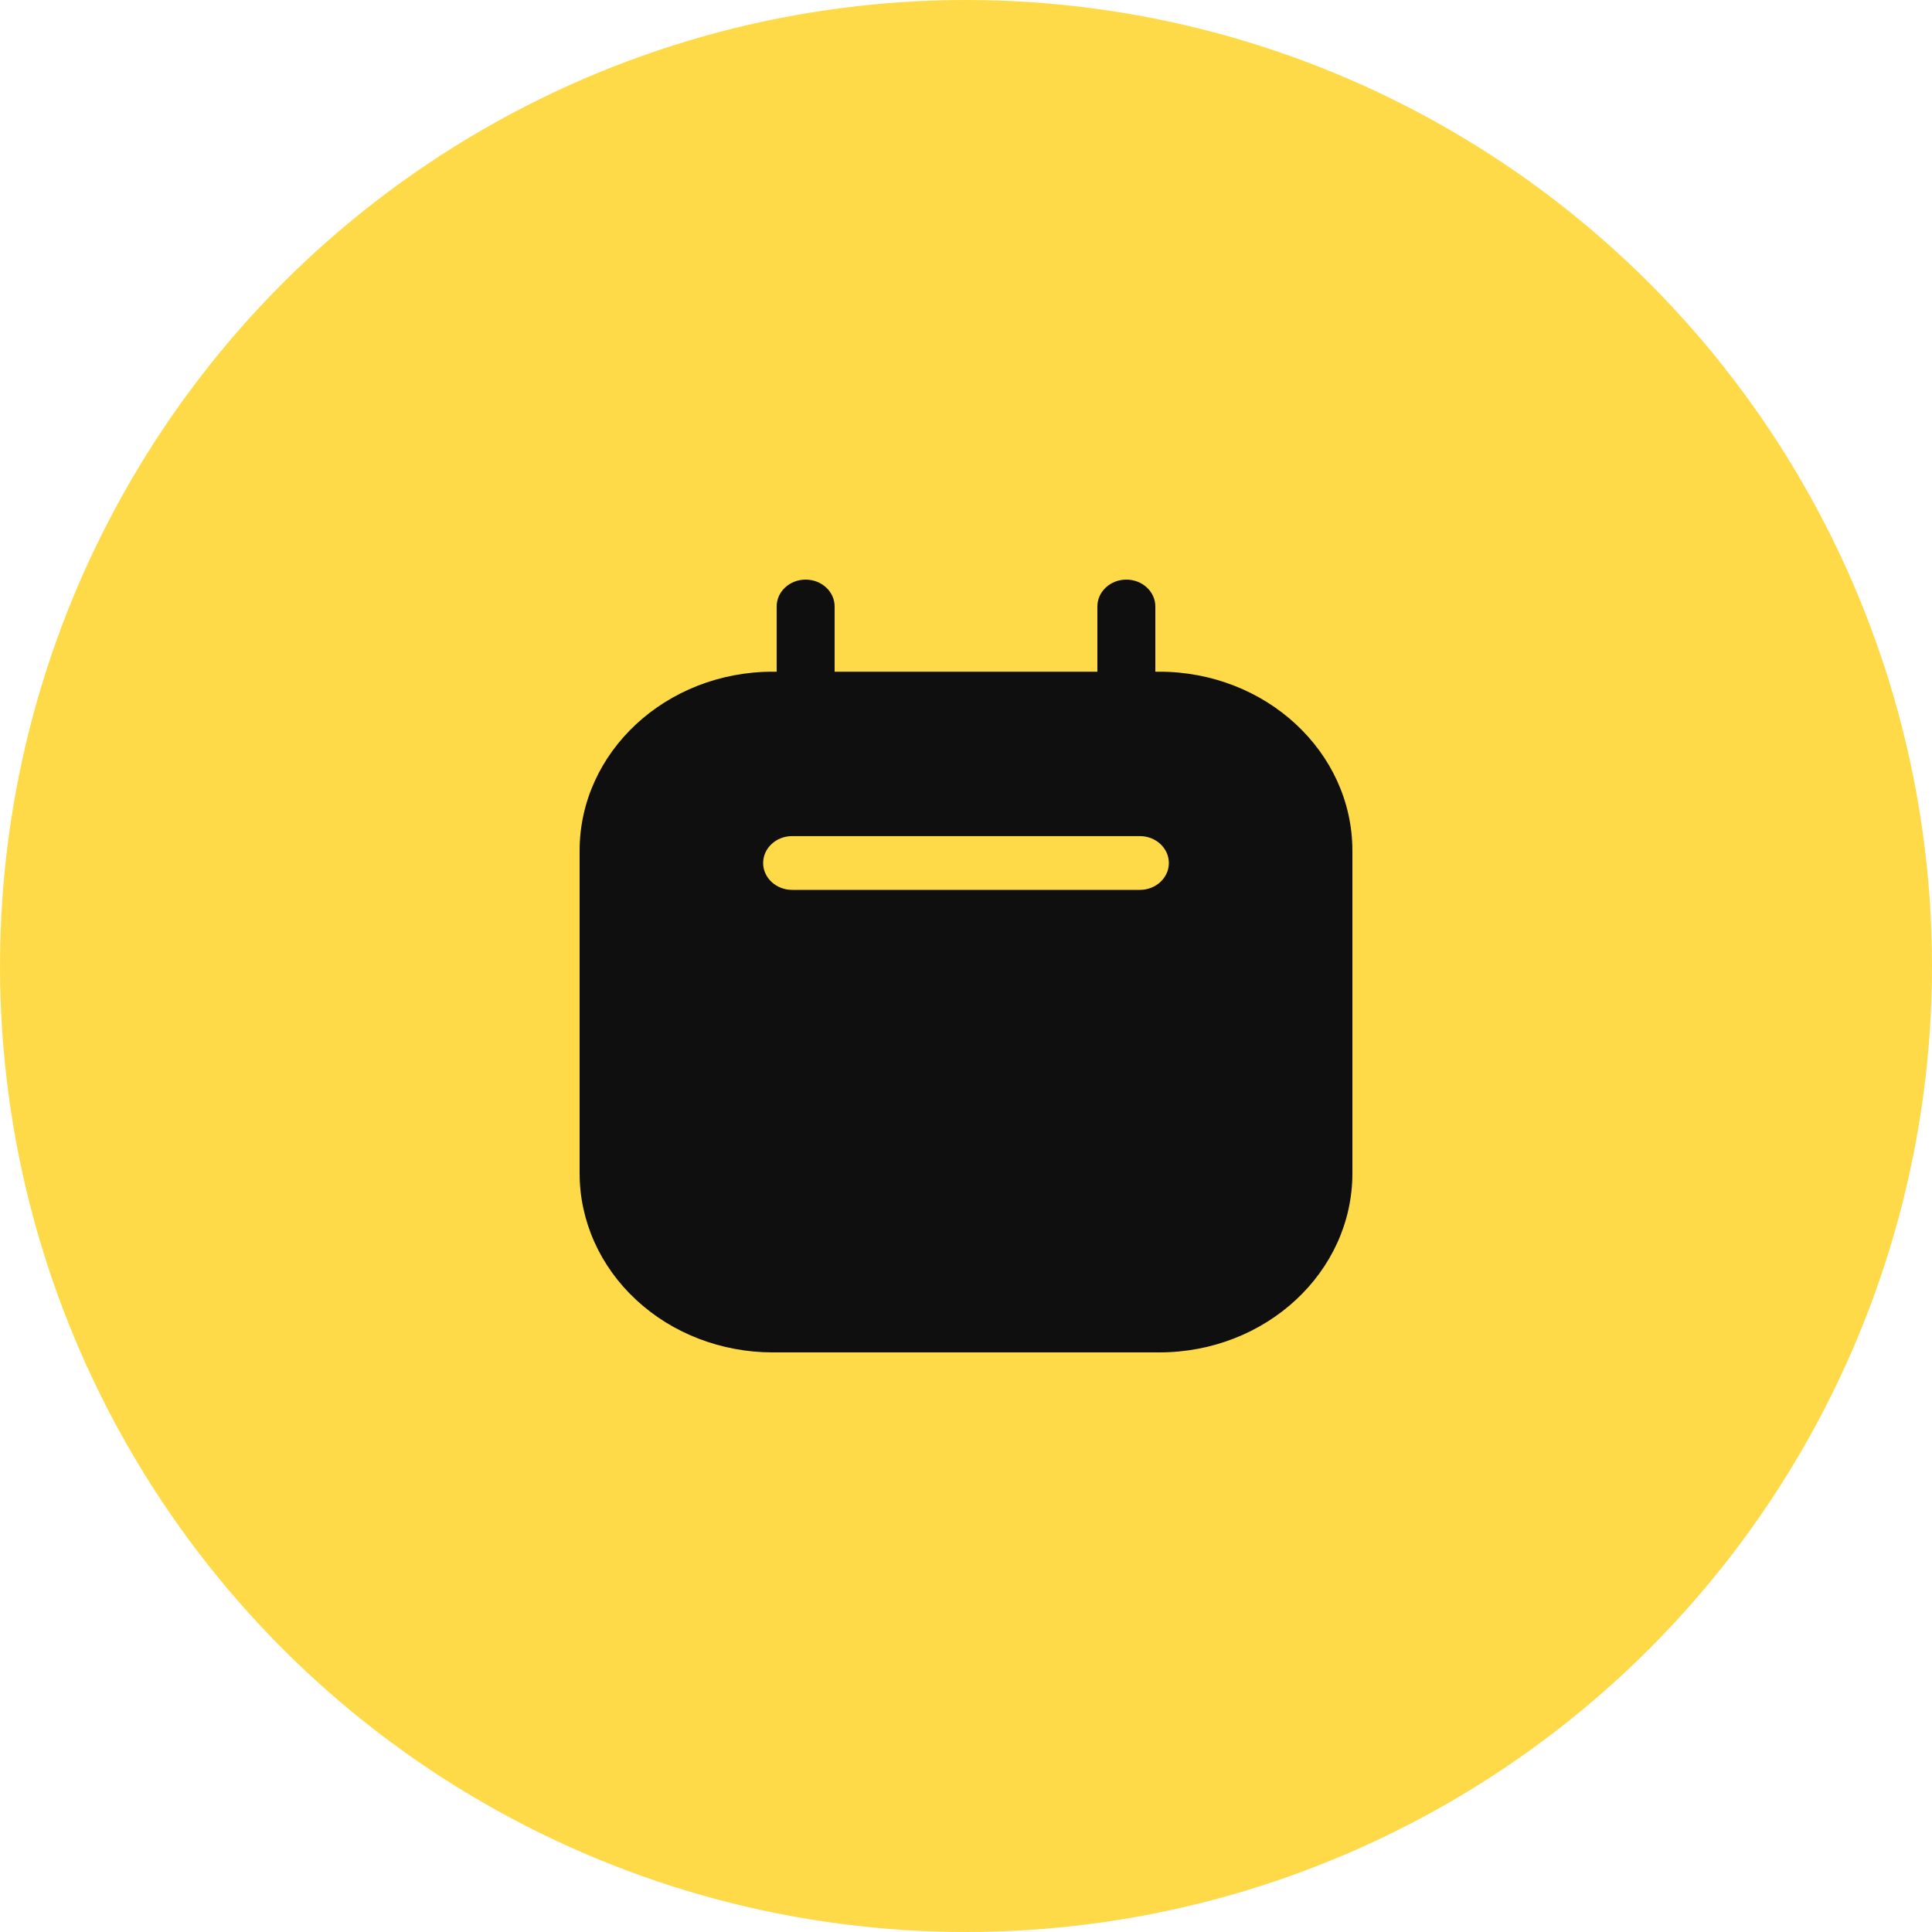
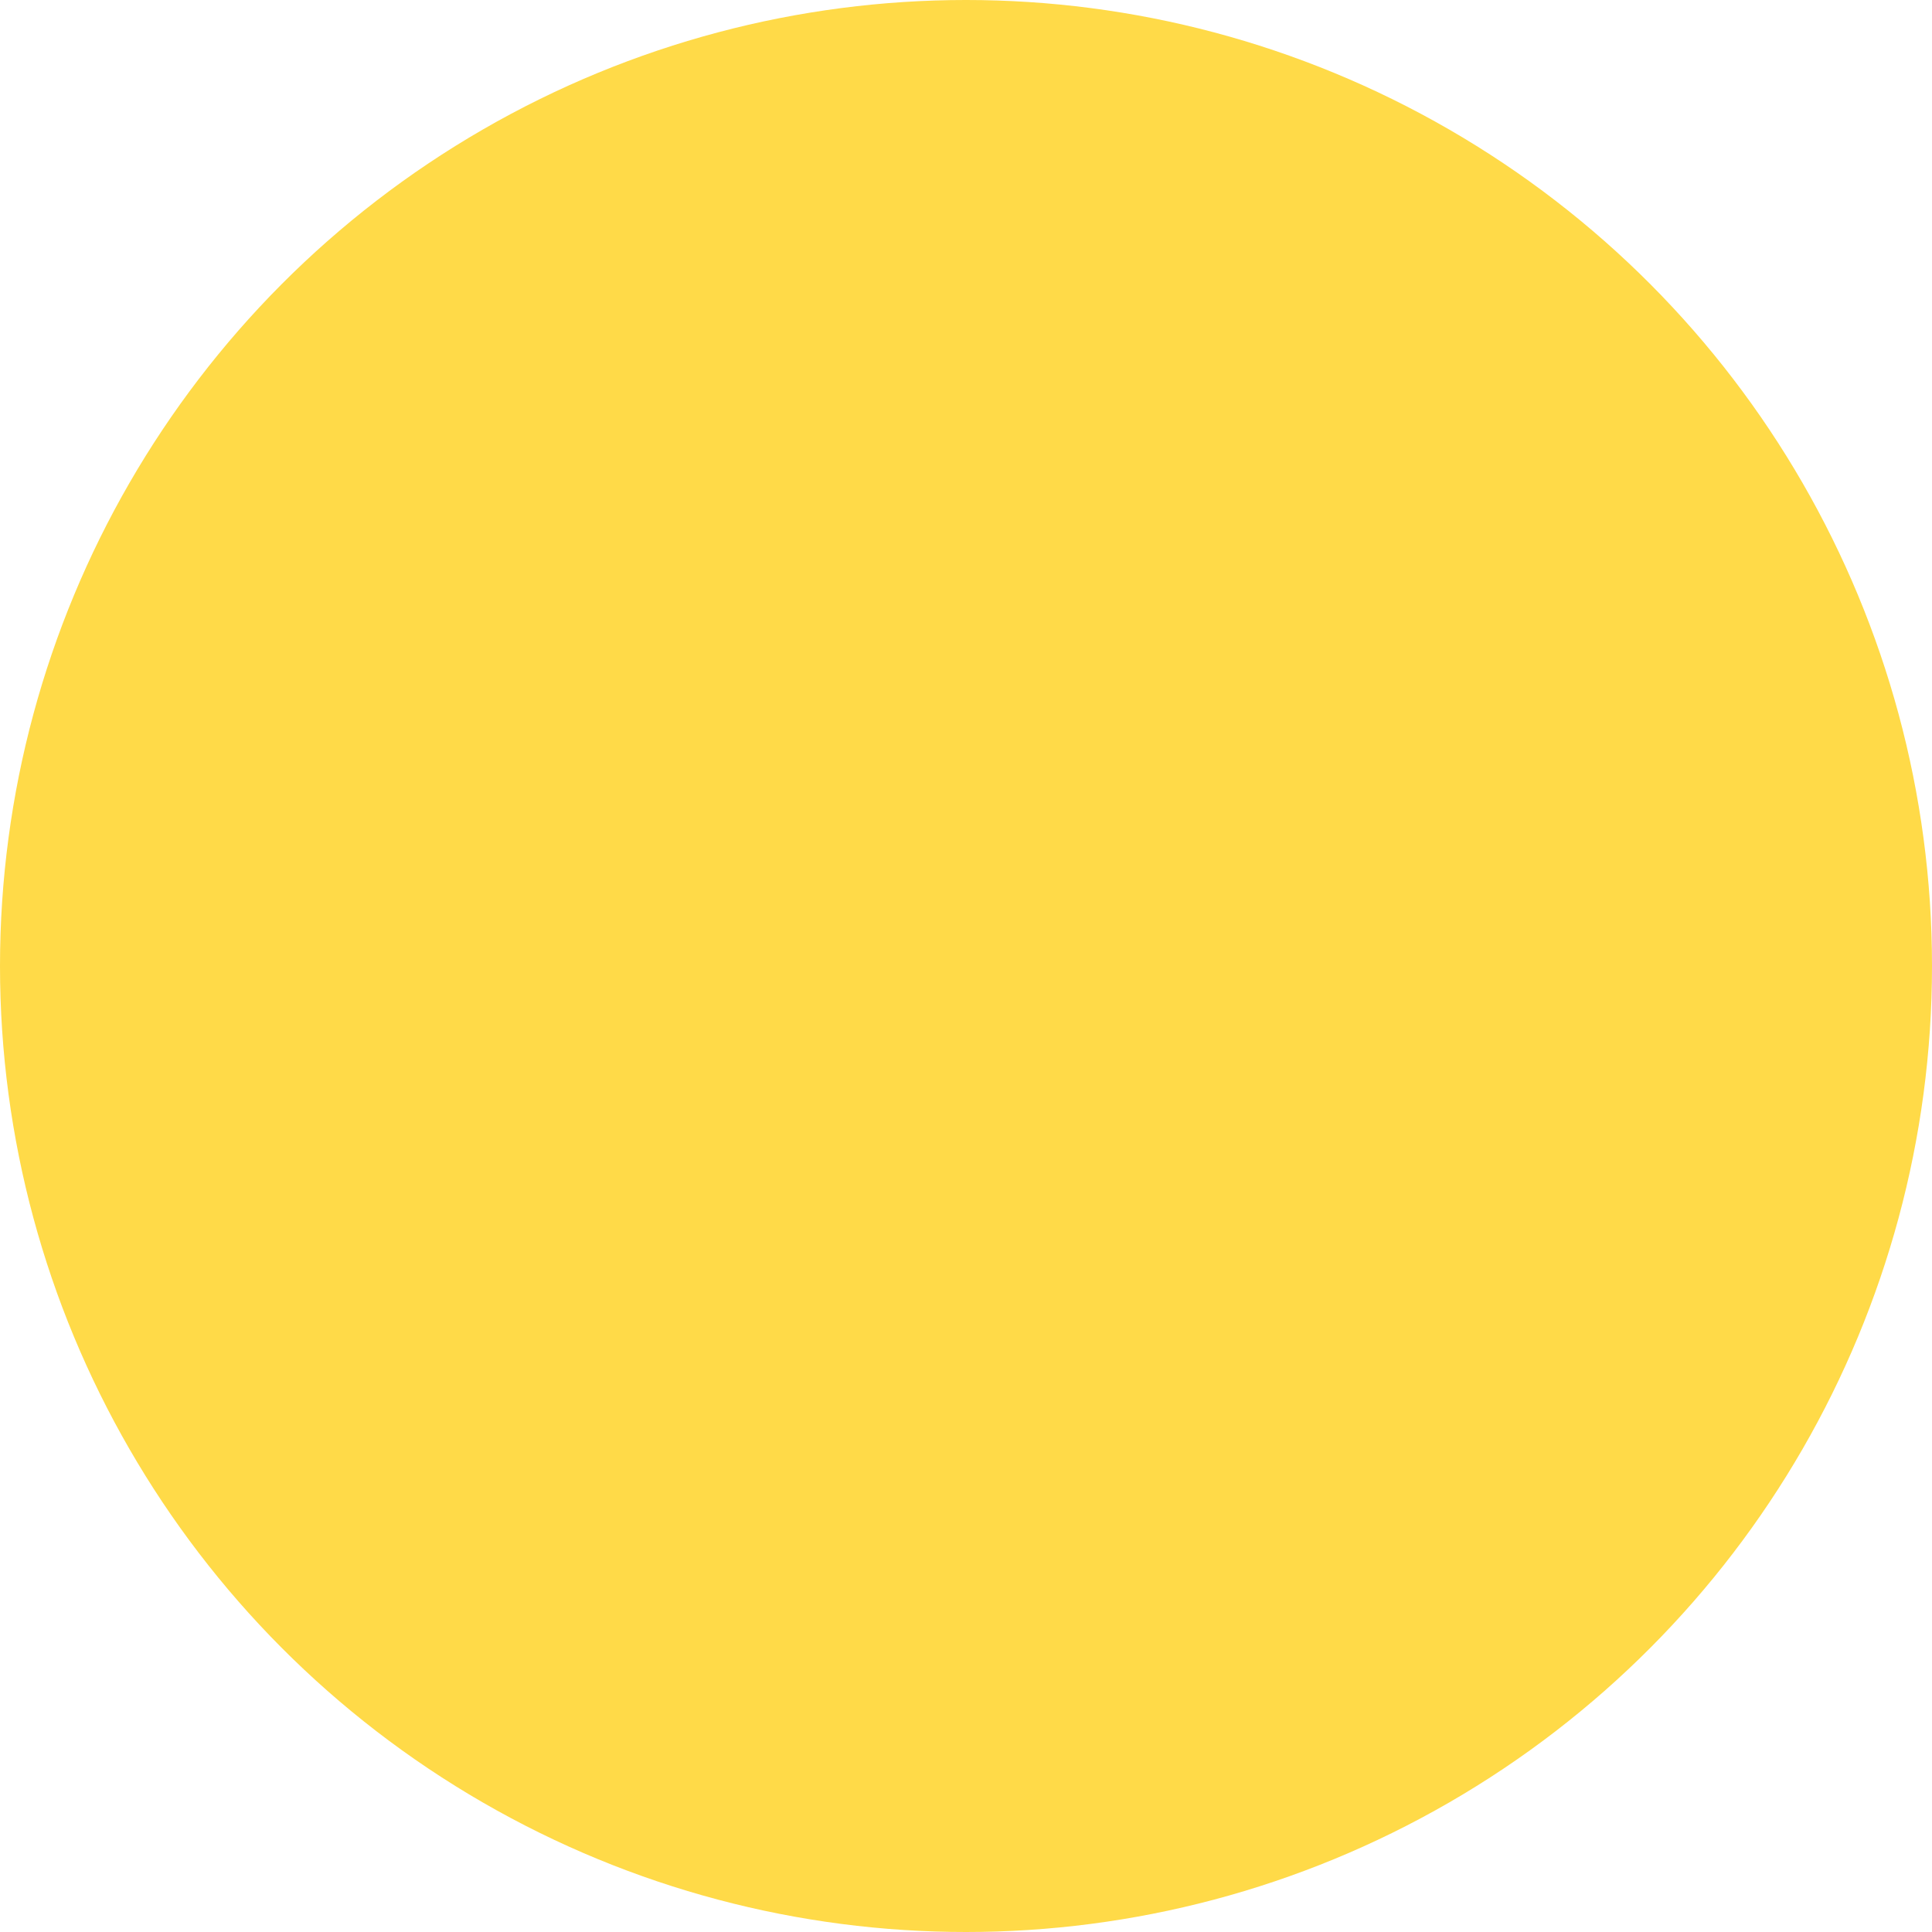
<svg xmlns="http://www.w3.org/2000/svg" width="30" height="30" viewBox="0 0 30 30" fill="none">
  <circle cx="15" cy="15" r="15" fill="#FFDA48" />
-   <path fill-rule="evenodd" clip-rule="evenodd" d="M17.94 10.43H18C19.657 10.43 21 11.675 21 13.211V18.218C21 19.755 19.657 21 18 21H12C11.204 21 10.441 20.707 9.879 20.185C9.316 19.664 9 18.956 9 18.218V13.211C9 11.675 10.343 10.43 12 10.43H12.06V9.417C12.06 9.187 12.261 9 12.51 9C12.758 9 12.96 9.187 12.96 9.417V10.43H17.04V9.417C17.04 9.187 17.241 9 17.49 9C17.738 9 17.94 9.187 17.94 9.417V10.43ZM12.3 13.818H17.7C17.948 13.818 18.15 13.631 18.15 13.401C18.15 13.17 17.948 12.983 17.7 12.983H12.3C12.052 12.983 11.85 13.17 11.85 13.401C11.85 13.631 12.052 13.818 12.3 13.818Z" fill="#0F0F0F" />
</svg>